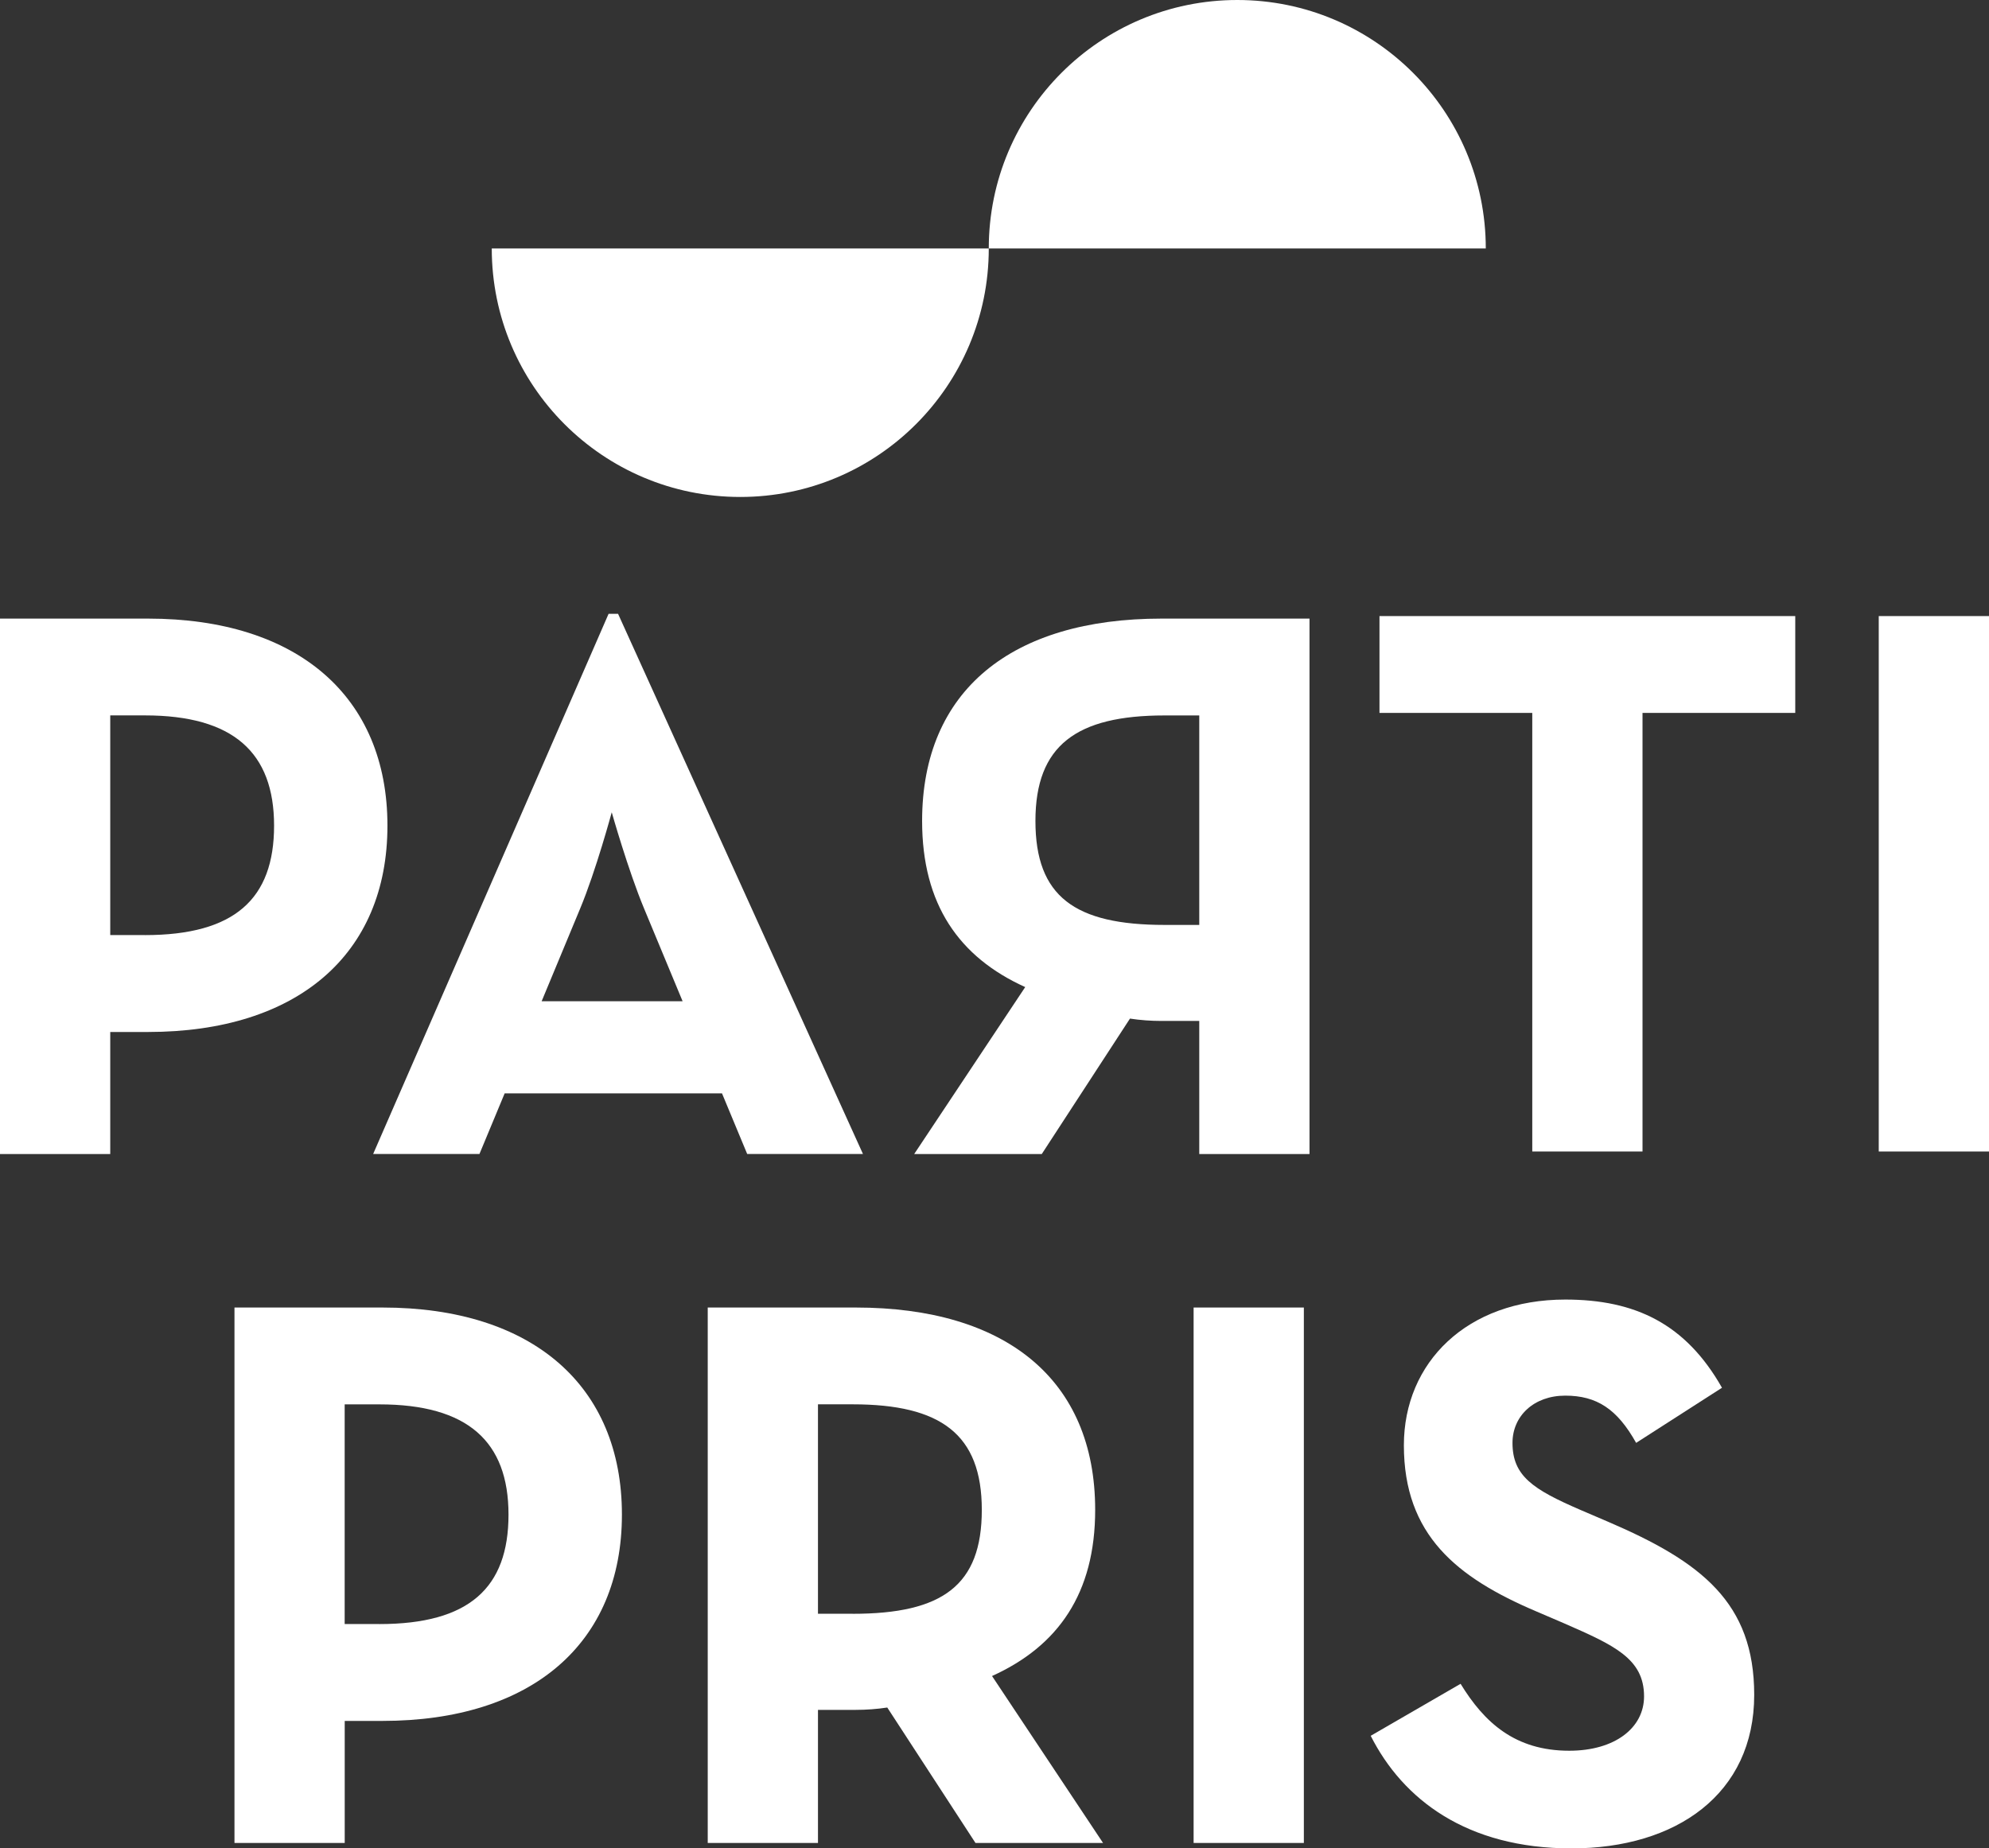
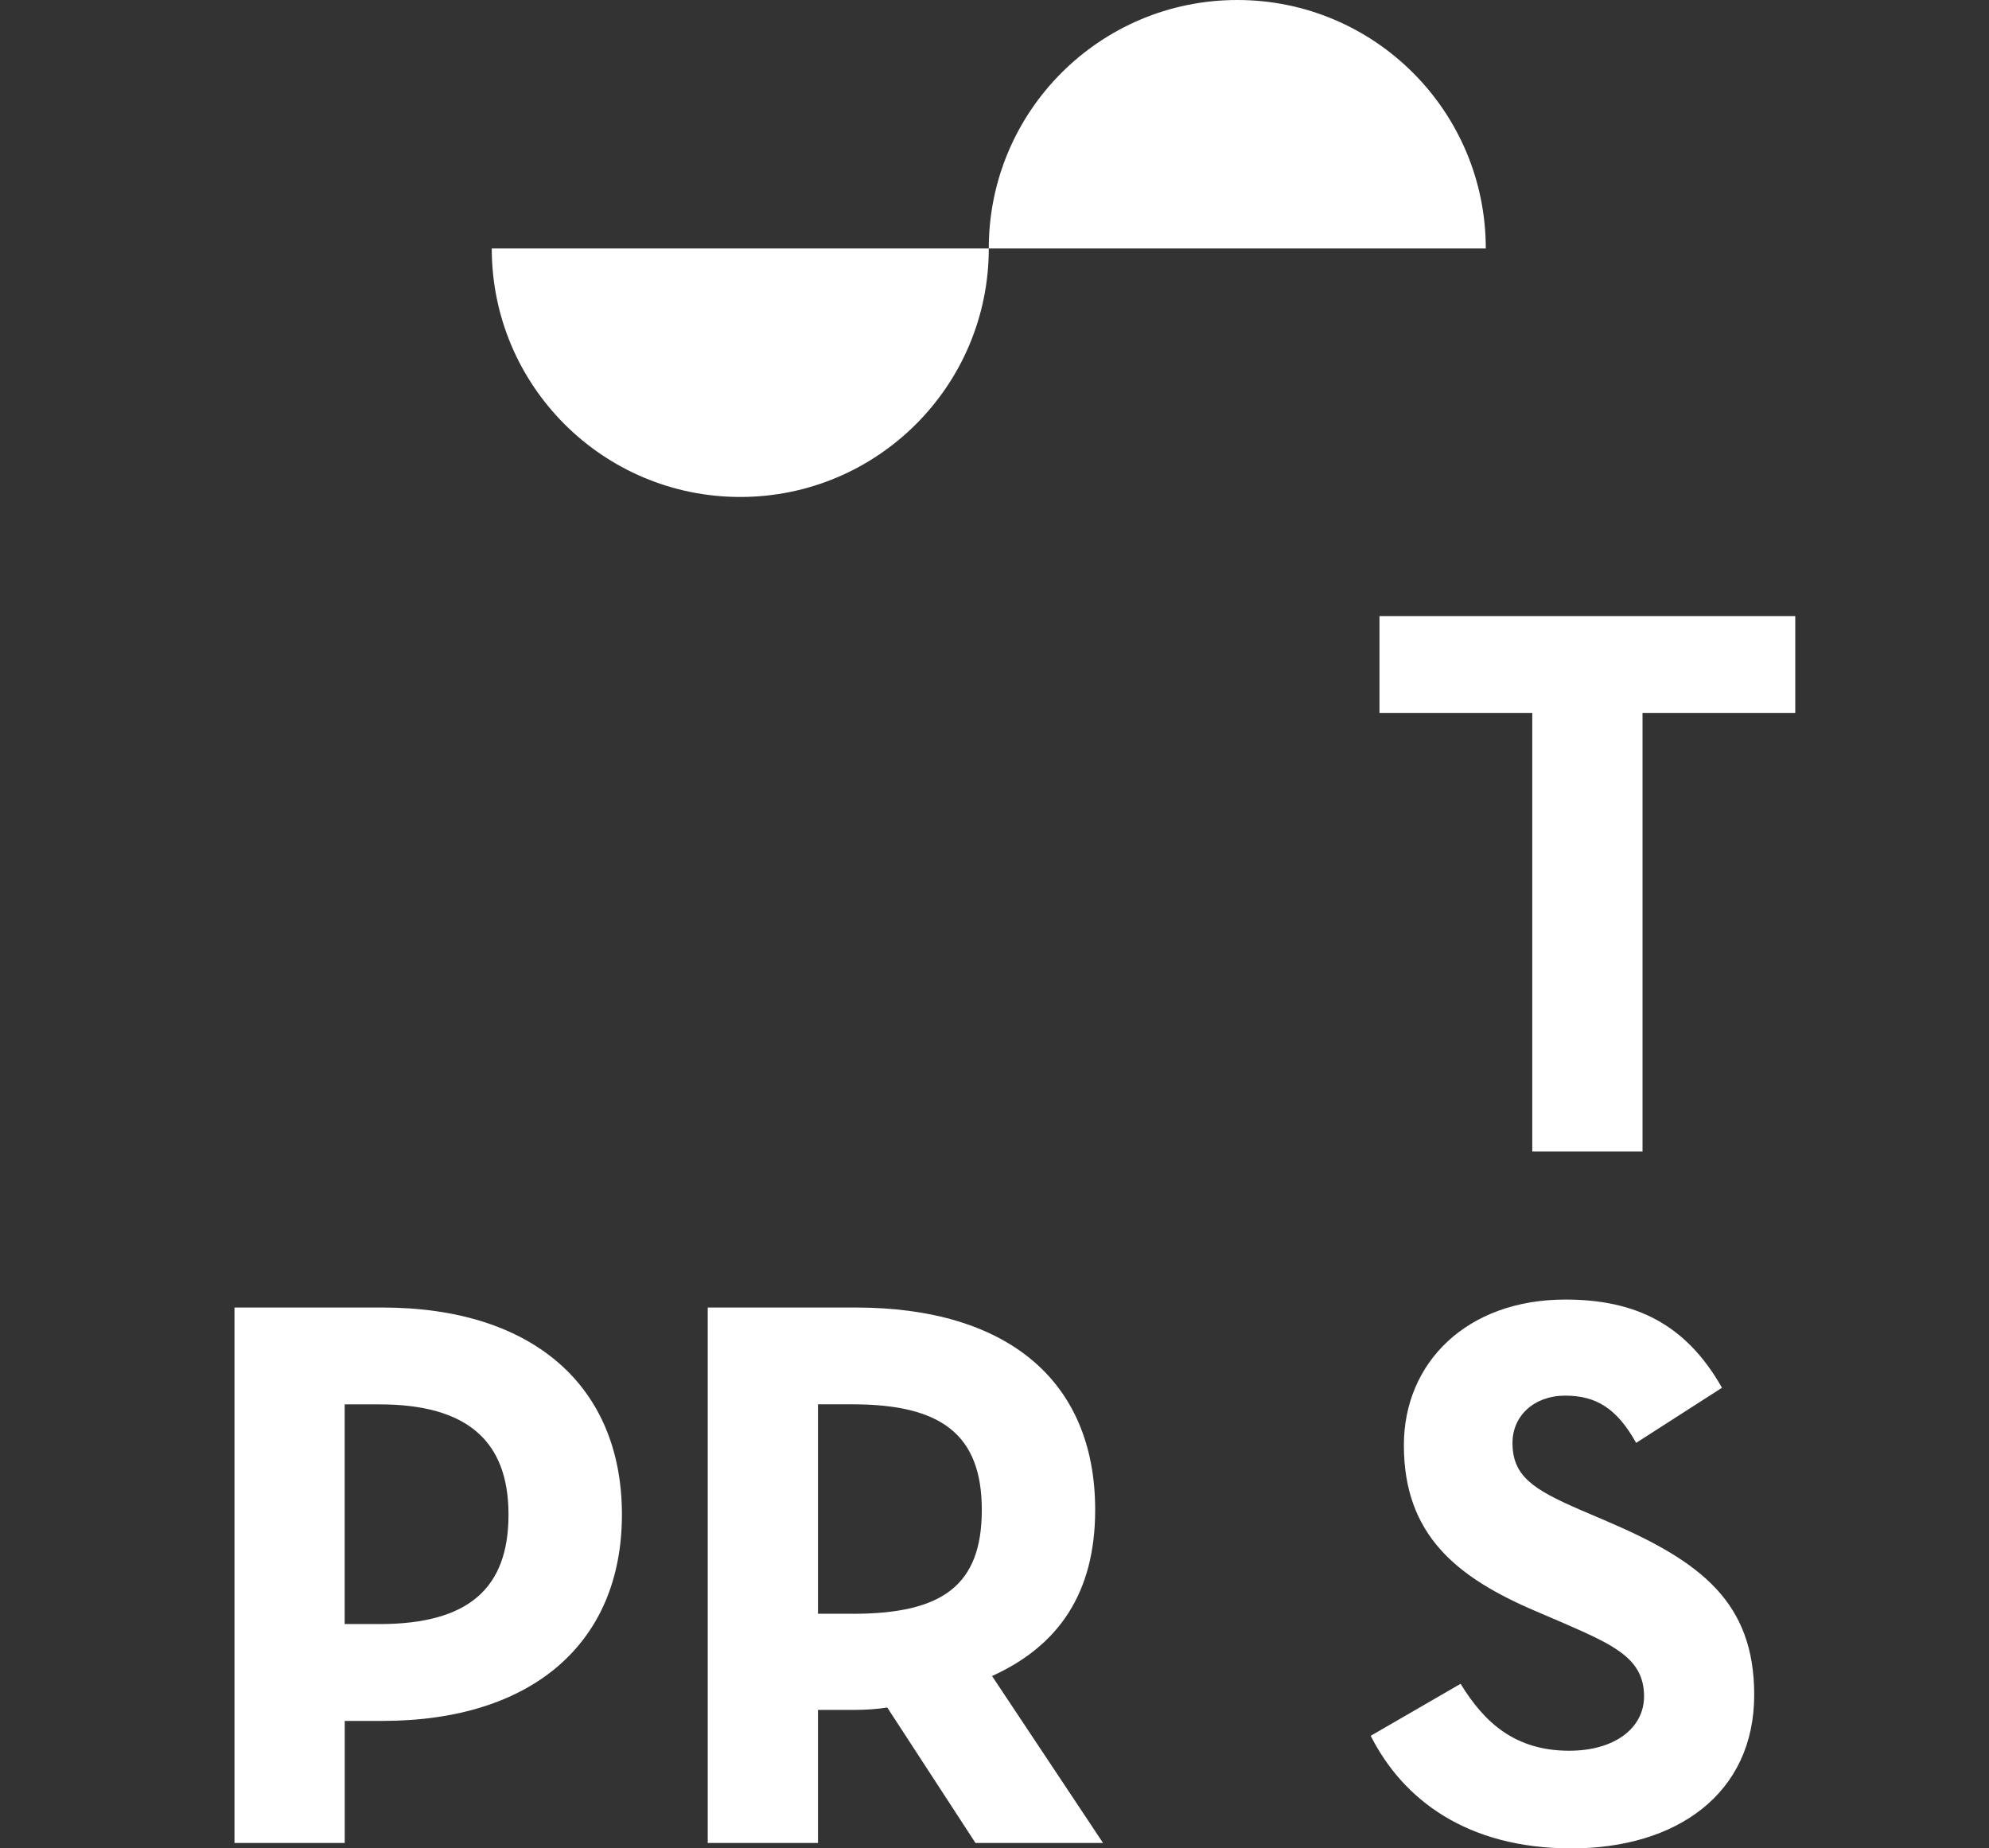
<svg xmlns="http://www.w3.org/2000/svg" id="Layer_2" data-name="Layer 2" viewBox="0 0 439.49 408.46">
  <rect x="0" y="0" width="439.49" height="408.46" fill="#333333" stroke="none" />
  <defs>
    <style>
      .cls-1 {
        fill: #fff;
      }
    </style>
  </defs>
  <g id="Layer_2-2" data-name="Layer 2">
    <g id="Calque_1" data-name="Calque 1">
-       <path class="cls-1" d="M0,136.7h32.71c33.06,0,52.9,17.23,52.9,45.76s-20.01,45.59-52.9,45.59h-8.35v26.97H0v-118.32h0ZM32.02,206.64c19.84,0,28.54-8,28.54-24.19s-9.05-24.36-28.54-24.36h-7.66v48.54h7.66Z" />
-       <path class="cls-1" d="M134.48,135.65h2.09l54.11,119.36h-25.58l-5.57-13.4h-48.02l-5.57,13.4h-23.49l52.02-119.36h.01ZM150.83,221.26l-8.53-20.53c-3.48-8.35-7.13-21.23-7.13-21.23,0,0-3.48,12.88-6.96,21.23l-8.53,20.53h31.15Z" />
-       <path class="cls-1" d="M226.54,218.13c-14.62-6.61-22.79-18.27-22.79-36.71,0-28.88,19.83-44.72,52.89-44.72h32.71v118.32h-24.36v-29.41h-8.35c-2.26,0-4.7-.17-6.96-.52l-19.49,29.93h-28.19l24.53-36.89h.01ZM264.99,204.38v-46.28h-7.66c-19.49,0-28.54,6.61-28.54,23.32s8.7,22.97,28.54,22.97h7.66Z" />
      <path class="cls-1" d="M338.57,157.54h-33.76v-21.4h91.87v21.4h-33.75v96.92h-24.36v-96.92Z" />
-       <path class="cls-1" d="M415.13,136.14h24.36v118.32h-24.36v-118.32h0Z" />
      <path class="cls-1" d="M51.81,288.94h32.71c33.06,0,52.9,17.23,52.9,45.76s-20.01,45.59-52.9,45.59h-8.35v26.97h-24.36v-118.32h0ZM83.82,358.89c19.84,0,28.54-8,28.54-24.19s-9.05-24.36-28.54-24.36h-7.66v48.54h7.66,0Z" />
      <path class="cls-1" d="M243.73,407.26h-28.19l-19.49-29.93c-2.26.35-4.7.52-6.96.52h-8.35v29.41h-24.36v-118.32h32.71c33.06,0,52.9,15.83,52.9,44.72,0,18.44-8.18,30.1-22.79,36.71l24.53,36.89h0ZM188.4,356.62c19.84,0,28.54-6.26,28.54-22.97s-9.05-23.32-28.54-23.32h-7.66v46.28h7.66Z" />
-       <path class="cls-1" d="M263.74,288.94h24.36v118.32h-24.36v-118.32Z" />
      <path class="cls-1" d="M302.89,383.57l19.84-11.48c5.22,8.53,12.01,14.79,24.01,14.79,10.09,0,16.53-5.05,16.53-12.01,0-8.35-6.61-11.31-17.75-16.18l-6.09-2.61c-17.57-7.48-29.23-16.88-29.23-36.71,0-18.27,13.92-32.19,35.67-32.19,15.49,0,26.62,5.39,34.62,19.49l-18.97,12.18c-4.18-7.48-8.7-10.44-15.66-10.44s-11.66,4.52-11.66,10.44c0,7.31,4.52,10.27,14.96,14.79l6.09,2.61c20.71,8.87,32.36,17.92,32.36,38.28,0,21.92-17.23,33.93-40.37,33.93s-37.24-10.79-44.37-24.88h.02Z" />
      <g>
        <path class="cls-1" d="M218.48,54.91c0,30.32-24.58,54.91-54.91,54.91s-54.91-24.58-54.91-54.91h109.82Z" />
        <path class="cls-1" d="M328.3,54.91c0-30.32-24.58-54.91-54.91-54.91s-54.91,24.58-54.91,54.91h109.82Z" />
      </g>
    </g>
  </g>
</svg>